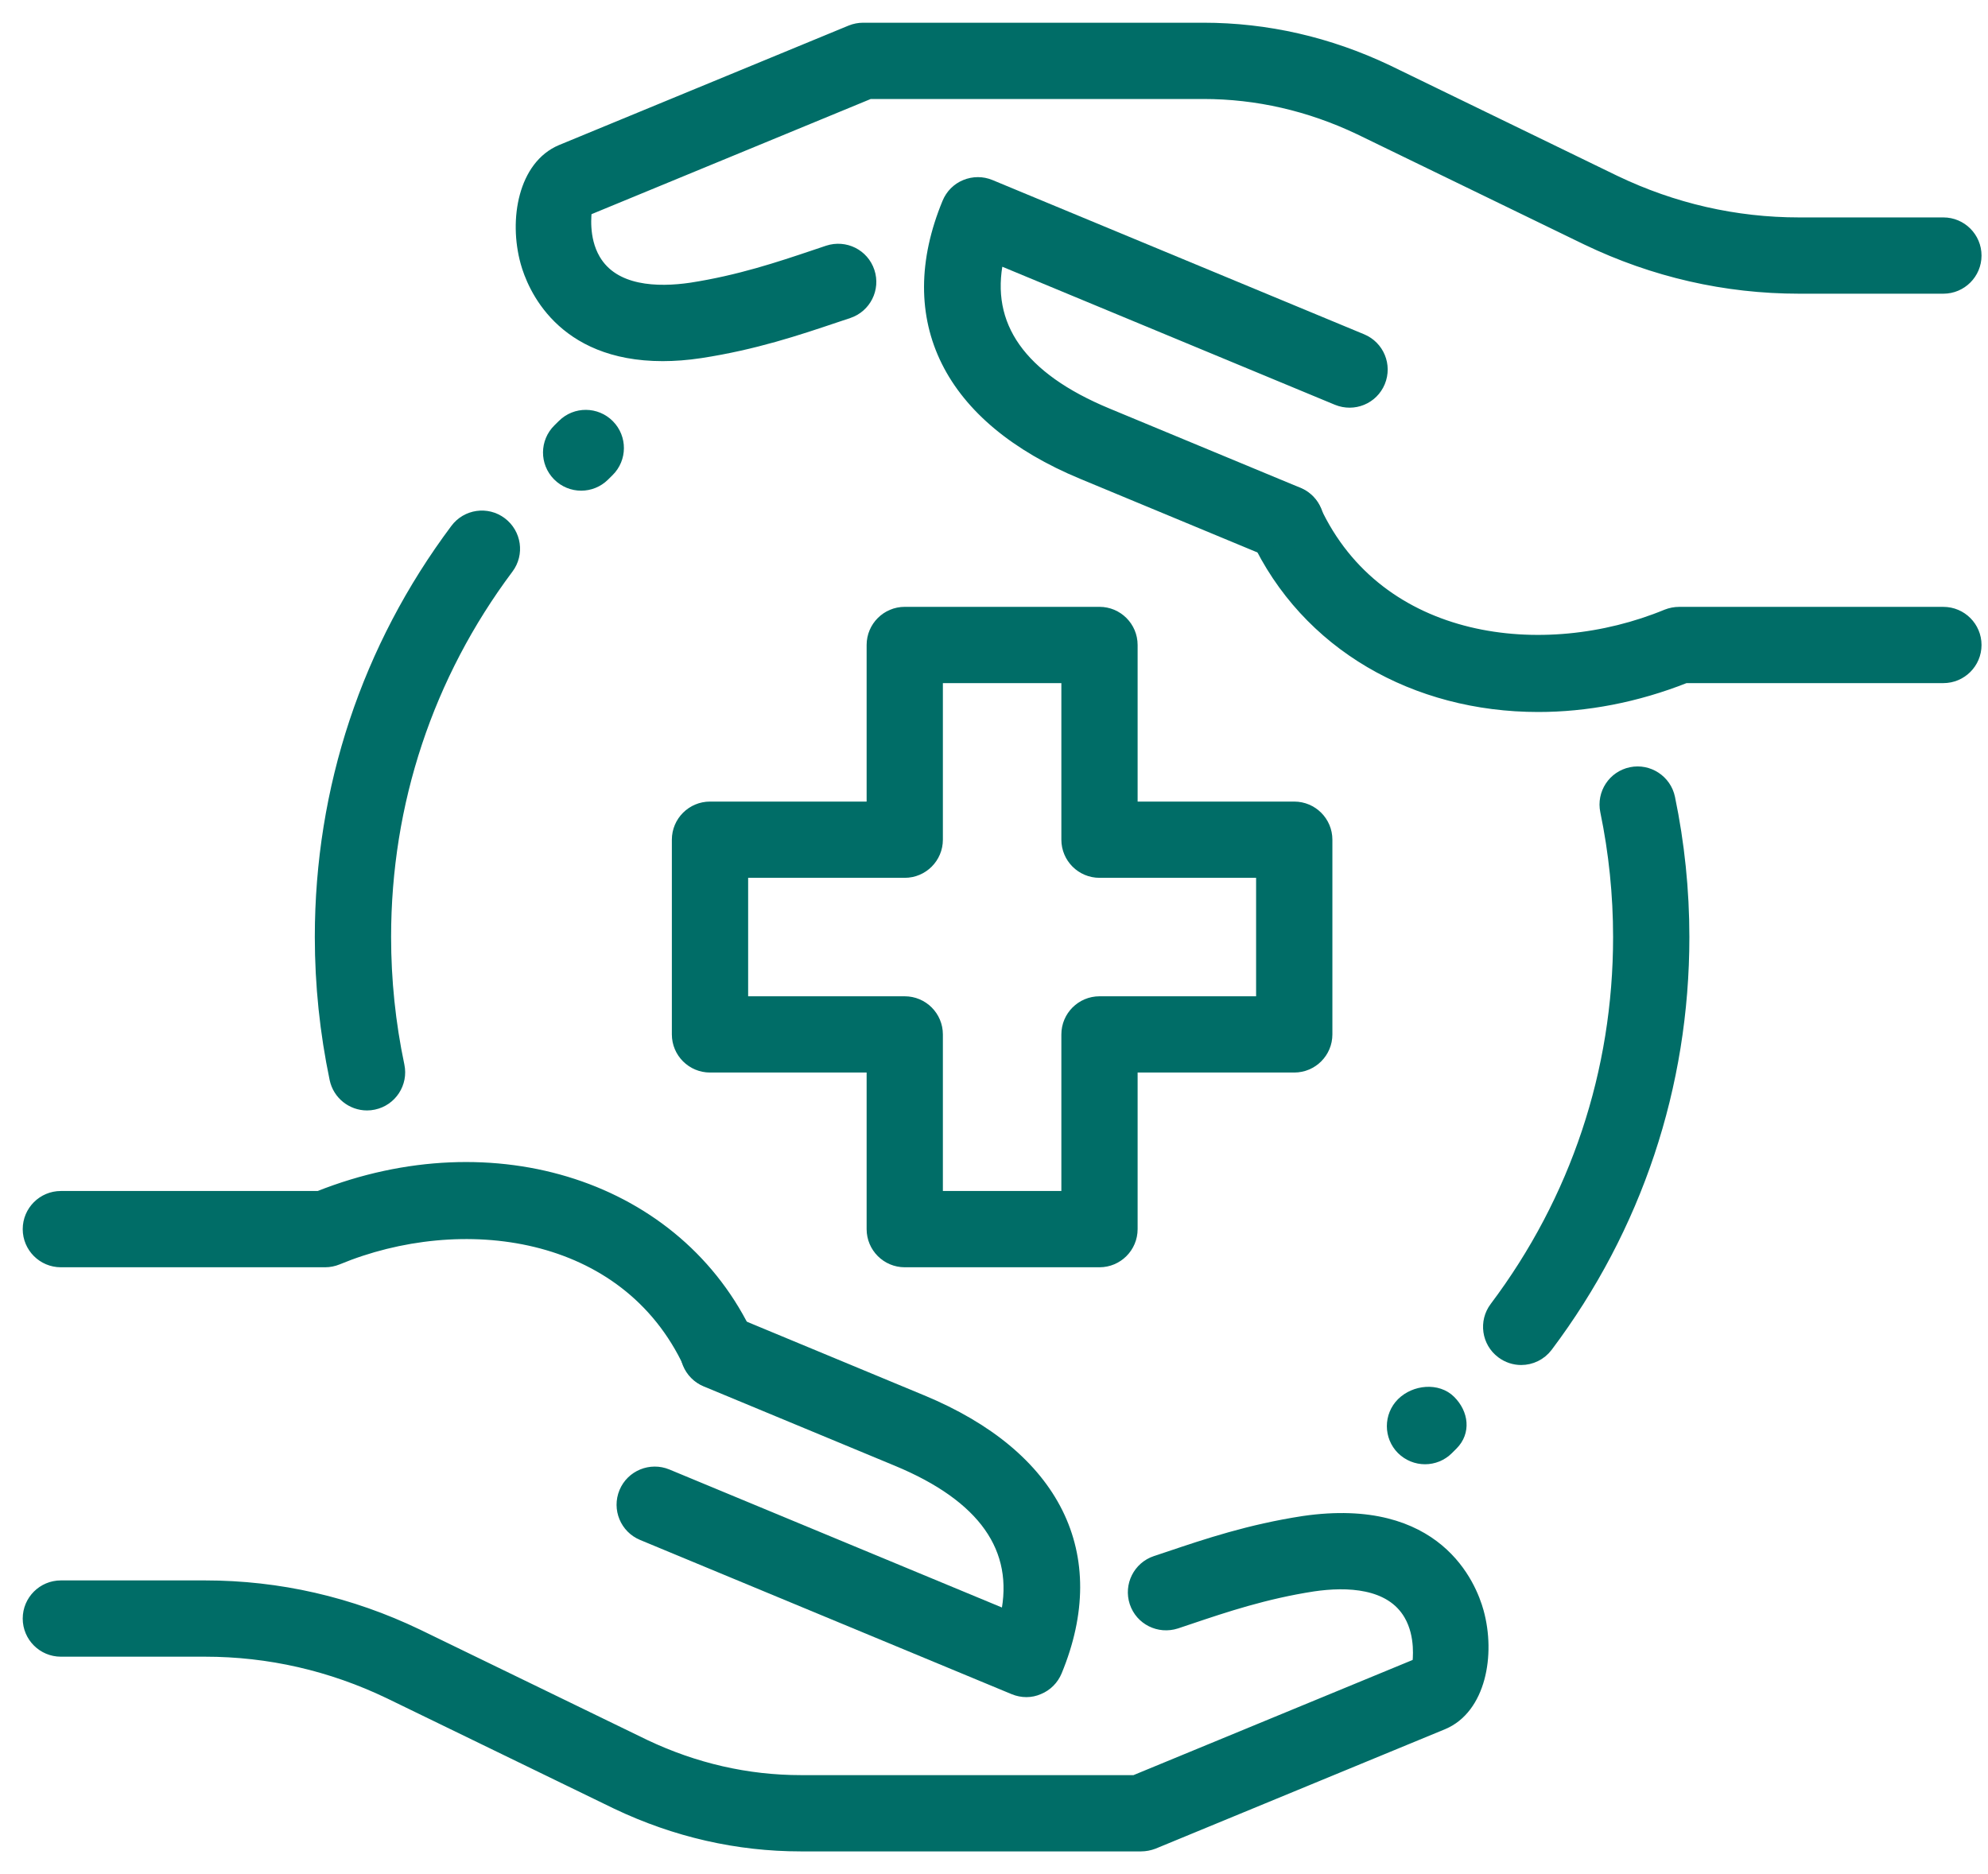
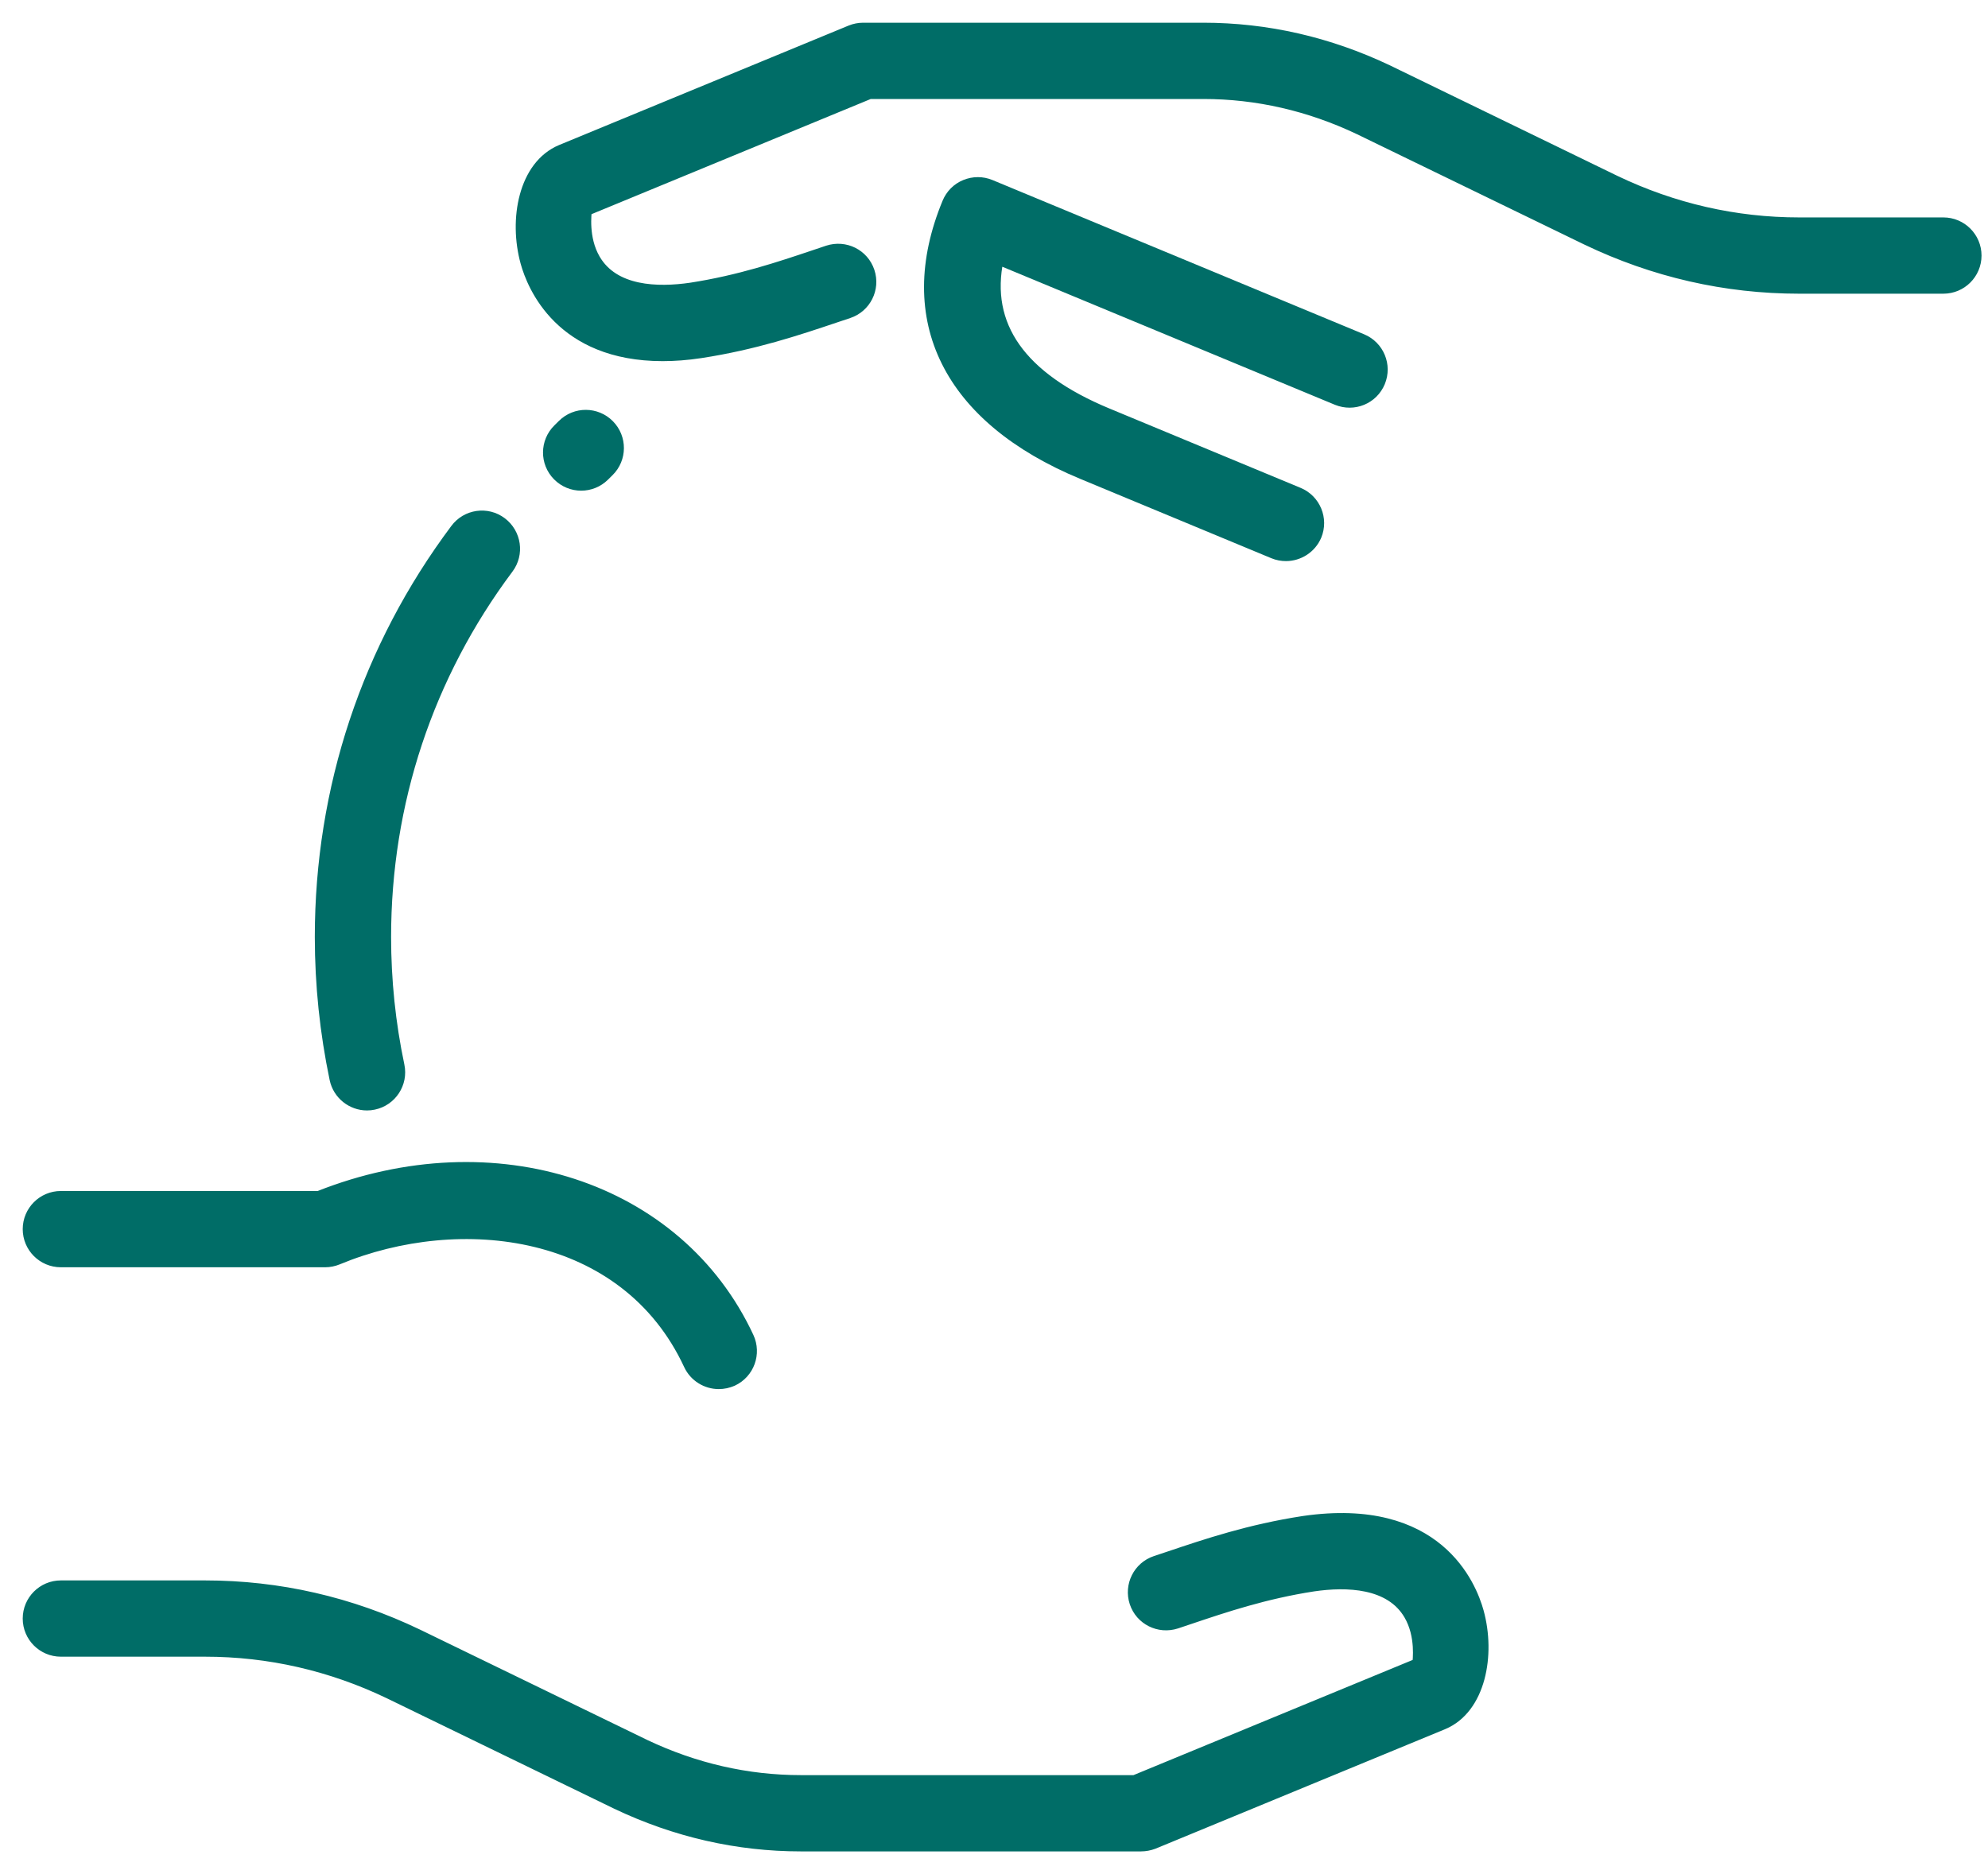
<svg xmlns="http://www.w3.org/2000/svg" width="70" height="66" viewBox="0 0 70 66" fill="none">
-   <path d="M53.562 47.871C53.324 47.871 53.082 47.795 52.876 47.64C52.371 47.261 52.27 46.545 52.65 46.04C55.495 42.257 56.999 37.747 56.999 33C56.999 31.51 56.846 30.017 56.545 28.566C56.417 27.946 56.814 27.343 57.431 27.215C58.046 27.087 58.654 27.485 58.782 28.102C59.116 29.706 59.285 31.354 59.285 33C59.285 38.246 57.621 43.233 54.476 47.416C54.25 47.715 53.907 47.871 53.562 47.871Z" fill="#006D67" stroke="#006D67" stroke-width="0.4" />
  <path d="M12.922 38.906C12.394 38.906 11.918 38.536 11.804 37.999C11.461 36.36 11.285 34.678 11.285 33C11.285 27.777 12.933 22.81 16.053 18.641C16.43 18.134 17.148 18.029 17.653 18.41C18.158 18.79 18.263 19.505 17.884 20.01C15.061 23.782 13.571 28.273 13.571 33C13.571 34.52 13.729 36.044 14.042 37.528C14.172 38.145 13.777 38.751 13.159 38.881C13.079 38.899 12.999 38.906 12.922 38.906Z" fill="#006D67" stroke="#006D67" stroke-width="0.4" />
-   <path d="M38.715 44.429H31.857C31.227 44.429 30.715 43.917 30.715 43.286V37.571H25C24.369 37.571 23.857 37.059 23.857 36.429V29.571C23.857 28.941 24.369 28.429 25 28.429H30.715V22.714C30.715 22.083 31.227 21.571 31.857 21.571H38.715C39.345 21.571 39.857 22.083 39.857 22.714V28.429H45.572C46.203 28.429 46.715 28.941 46.715 29.571V36.429C46.715 37.059 46.203 37.571 45.572 37.571H39.857V43.286C39.857 43.917 39.345 44.429 38.715 44.429ZM33 42.143H37.572V36.429C37.572 35.798 38.084 35.286 38.715 35.286H44.429V30.714H38.715C38.084 30.714 37.572 30.202 37.572 29.571V23.857H33V29.571C33 30.202 32.488 30.714 31.857 30.714H26.143V35.286H31.857C32.488 35.286 33 35.798 33 36.429V42.143Z" fill="#006D67" stroke="#006D67" stroke-width="0.4" />
  <path d="M40.179 65H28.2C25.967 65 23.786 64.502 21.718 63.519L13.711 59.629C11.658 58.643 9.471 58.143 7.219 58.143H2.143C1.512 58.143 1 57.631 1 57C1 56.369 1.512 55.857 2.143 55.857H7.219C9.816 55.857 12.335 56.433 14.705 57.571L22.71 61.459C24.461 62.289 26.31 62.714 28.2 62.714H39.951L49.933 58.595C49.933 58.499 50.067 57.615 49.629 56.863C48.959 55.711 47.411 55.674 46.239 55.846C44.536 56.109 43.128 56.582 41.887 57L41.416 57.158C40.815 57.352 40.17 57.034 39.971 56.433C39.773 55.834 40.097 55.187 40.696 54.989L41.158 54.835C42.488 54.387 43.994 53.88 45.901 53.587C50.614 52.902 51.791 55.846 52.045 56.762C52.463 58.273 52.115 60.163 50.81 60.71L40.614 64.918C40.477 64.97 40.328 65 40.179 65Z" fill="#006D67" stroke="#006D67" stroke-width="0.4" />
  <path d="M25.309 48.719C24.879 48.719 24.465 48.474 24.271 48.058C22.031 43.238 16.211 42.547 11.885 44.342C11.745 44.399 11.597 44.429 11.446 44.429H2.143C1.512 44.429 1 43.917 1 43.286C1 42.655 1.512 42.143 2.143 42.143H11.224C17.411 39.686 23.878 41.795 26.346 47.096C26.611 47.667 26.365 48.349 25.791 48.616C25.633 48.685 25.471 48.719 25.309 48.719Z" fill="#006D67" stroke="#006D67" stroke-width="0.4" />
-   <path d="M36.14 59.567C35.991 59.567 35.843 59.537 35.703 59.48L22.615 54.047C22.032 53.805 21.756 53.137 21.998 52.552C22.24 51.969 22.91 51.695 23.493 51.935L35.431 56.89C35.932 54.534 34.642 52.701 31.58 51.432L24.853 48.639C24.27 48.397 23.993 47.727 24.236 47.144C24.478 46.561 25.148 46.285 25.73 46.527L32.455 49.32C37.166 51.272 38.894 54.749 37.196 58.856C37.079 59.137 36.857 59.361 36.576 59.475C36.437 59.537 36.288 59.567 36.14 59.567Z" fill="#006D67" stroke="#006D67" stroke-width="0.4" />
  <path d="M23.334 12.518C19.738 12.518 18.756 10.063 18.527 9.24C18.109 7.729 18.456 5.839 19.761 5.293L29.958 1.085C30.095 1.03 30.244 1 30.392 1H42.369C44.602 1 46.783 1.498 48.852 2.481L56.858 6.371C58.913 7.357 61.101 7.857 63.352 7.857H68.429C69.06 7.857 69.572 8.369 69.572 9C69.572 9.631 69.06 10.143 68.429 10.143H63.352C60.756 10.143 58.237 9.567 55.866 8.429L47.862 4.543C46.111 3.711 44.262 3.286 42.372 3.286H30.621L20.637 7.405C20.637 7.501 20.502 8.385 20.941 9.137C21.613 10.289 23.156 10.326 24.331 10.154C26.033 9.891 27.441 9.418 28.683 9L29.153 8.842C29.755 8.646 30.399 8.966 30.598 9.567C30.797 10.166 30.472 10.813 29.873 11.011L29.412 11.165C28.081 11.613 26.575 12.12 24.669 12.413C24.189 12.486 23.743 12.518 23.334 12.518Z" fill="#006D67" stroke="#006D67" stroke-width="0.4" />
-   <path d="M54.164 24.874C49.844 24.874 45.999 22.717 44.226 18.904C43.96 18.333 44.207 17.651 44.781 17.384C45.355 17.119 46.034 17.368 46.301 17.939C48.539 22.758 54.356 23.446 58.687 21.656C58.827 21.601 58.975 21.572 59.126 21.572H68.429C69.06 21.572 69.572 22.084 69.572 22.714C69.572 23.345 69.06 23.857 68.429 23.857H59.348C57.611 24.545 55.851 24.874 54.164 24.874Z" fill="#006D67" stroke="#006D67" stroke-width="0.4" />
  <path d="M45.279 19.56C45.132 19.56 44.984 19.533 44.84 19.473L38.115 16.68C33.404 14.728 31.676 11.251 33.375 7.144C33.491 6.863 33.713 6.639 33.994 6.525C34.275 6.41 34.588 6.408 34.869 6.525L47.957 11.958C48.54 12.2 48.817 12.867 48.575 13.453C48.332 14.038 47.667 14.31 47.08 14.07L35.141 9.114C34.641 11.471 35.93 13.304 38.993 14.573L45.72 17.366C46.303 17.608 46.579 18.278 46.337 18.861C46.152 19.295 45.727 19.56 45.279 19.56Z" fill="#006D67" stroke="#006D67" stroke-width="0.4" />
-   <path d="M50.177 51.366C49.884 51.366 49.592 51.254 49.367 51.032C48.922 50.586 48.922 49.862 49.367 49.416C49.816 48.97 50.618 48.89 51.063 49.336C51.509 49.782 51.589 50.426 51.144 50.872L50.983 51.032C50.762 51.254 50.469 51.366 50.177 51.366Z" fill="#006D67" stroke="#006D67" stroke-width="0.4" />
  <path d="M20.463 17.08C20.169 17.08 19.874 16.966 19.65 16.739C19.206 16.289 19.211 15.567 19.661 15.123L19.823 14.963C20.271 14.52 20.996 14.525 21.439 14.975C21.883 15.425 21.878 16.148 21.428 16.591L21.266 16.751C21.044 16.97 20.754 17.08 20.463 17.08Z" fill="#006D67" stroke="#006D67" stroke-width="0.4" />
</svg>